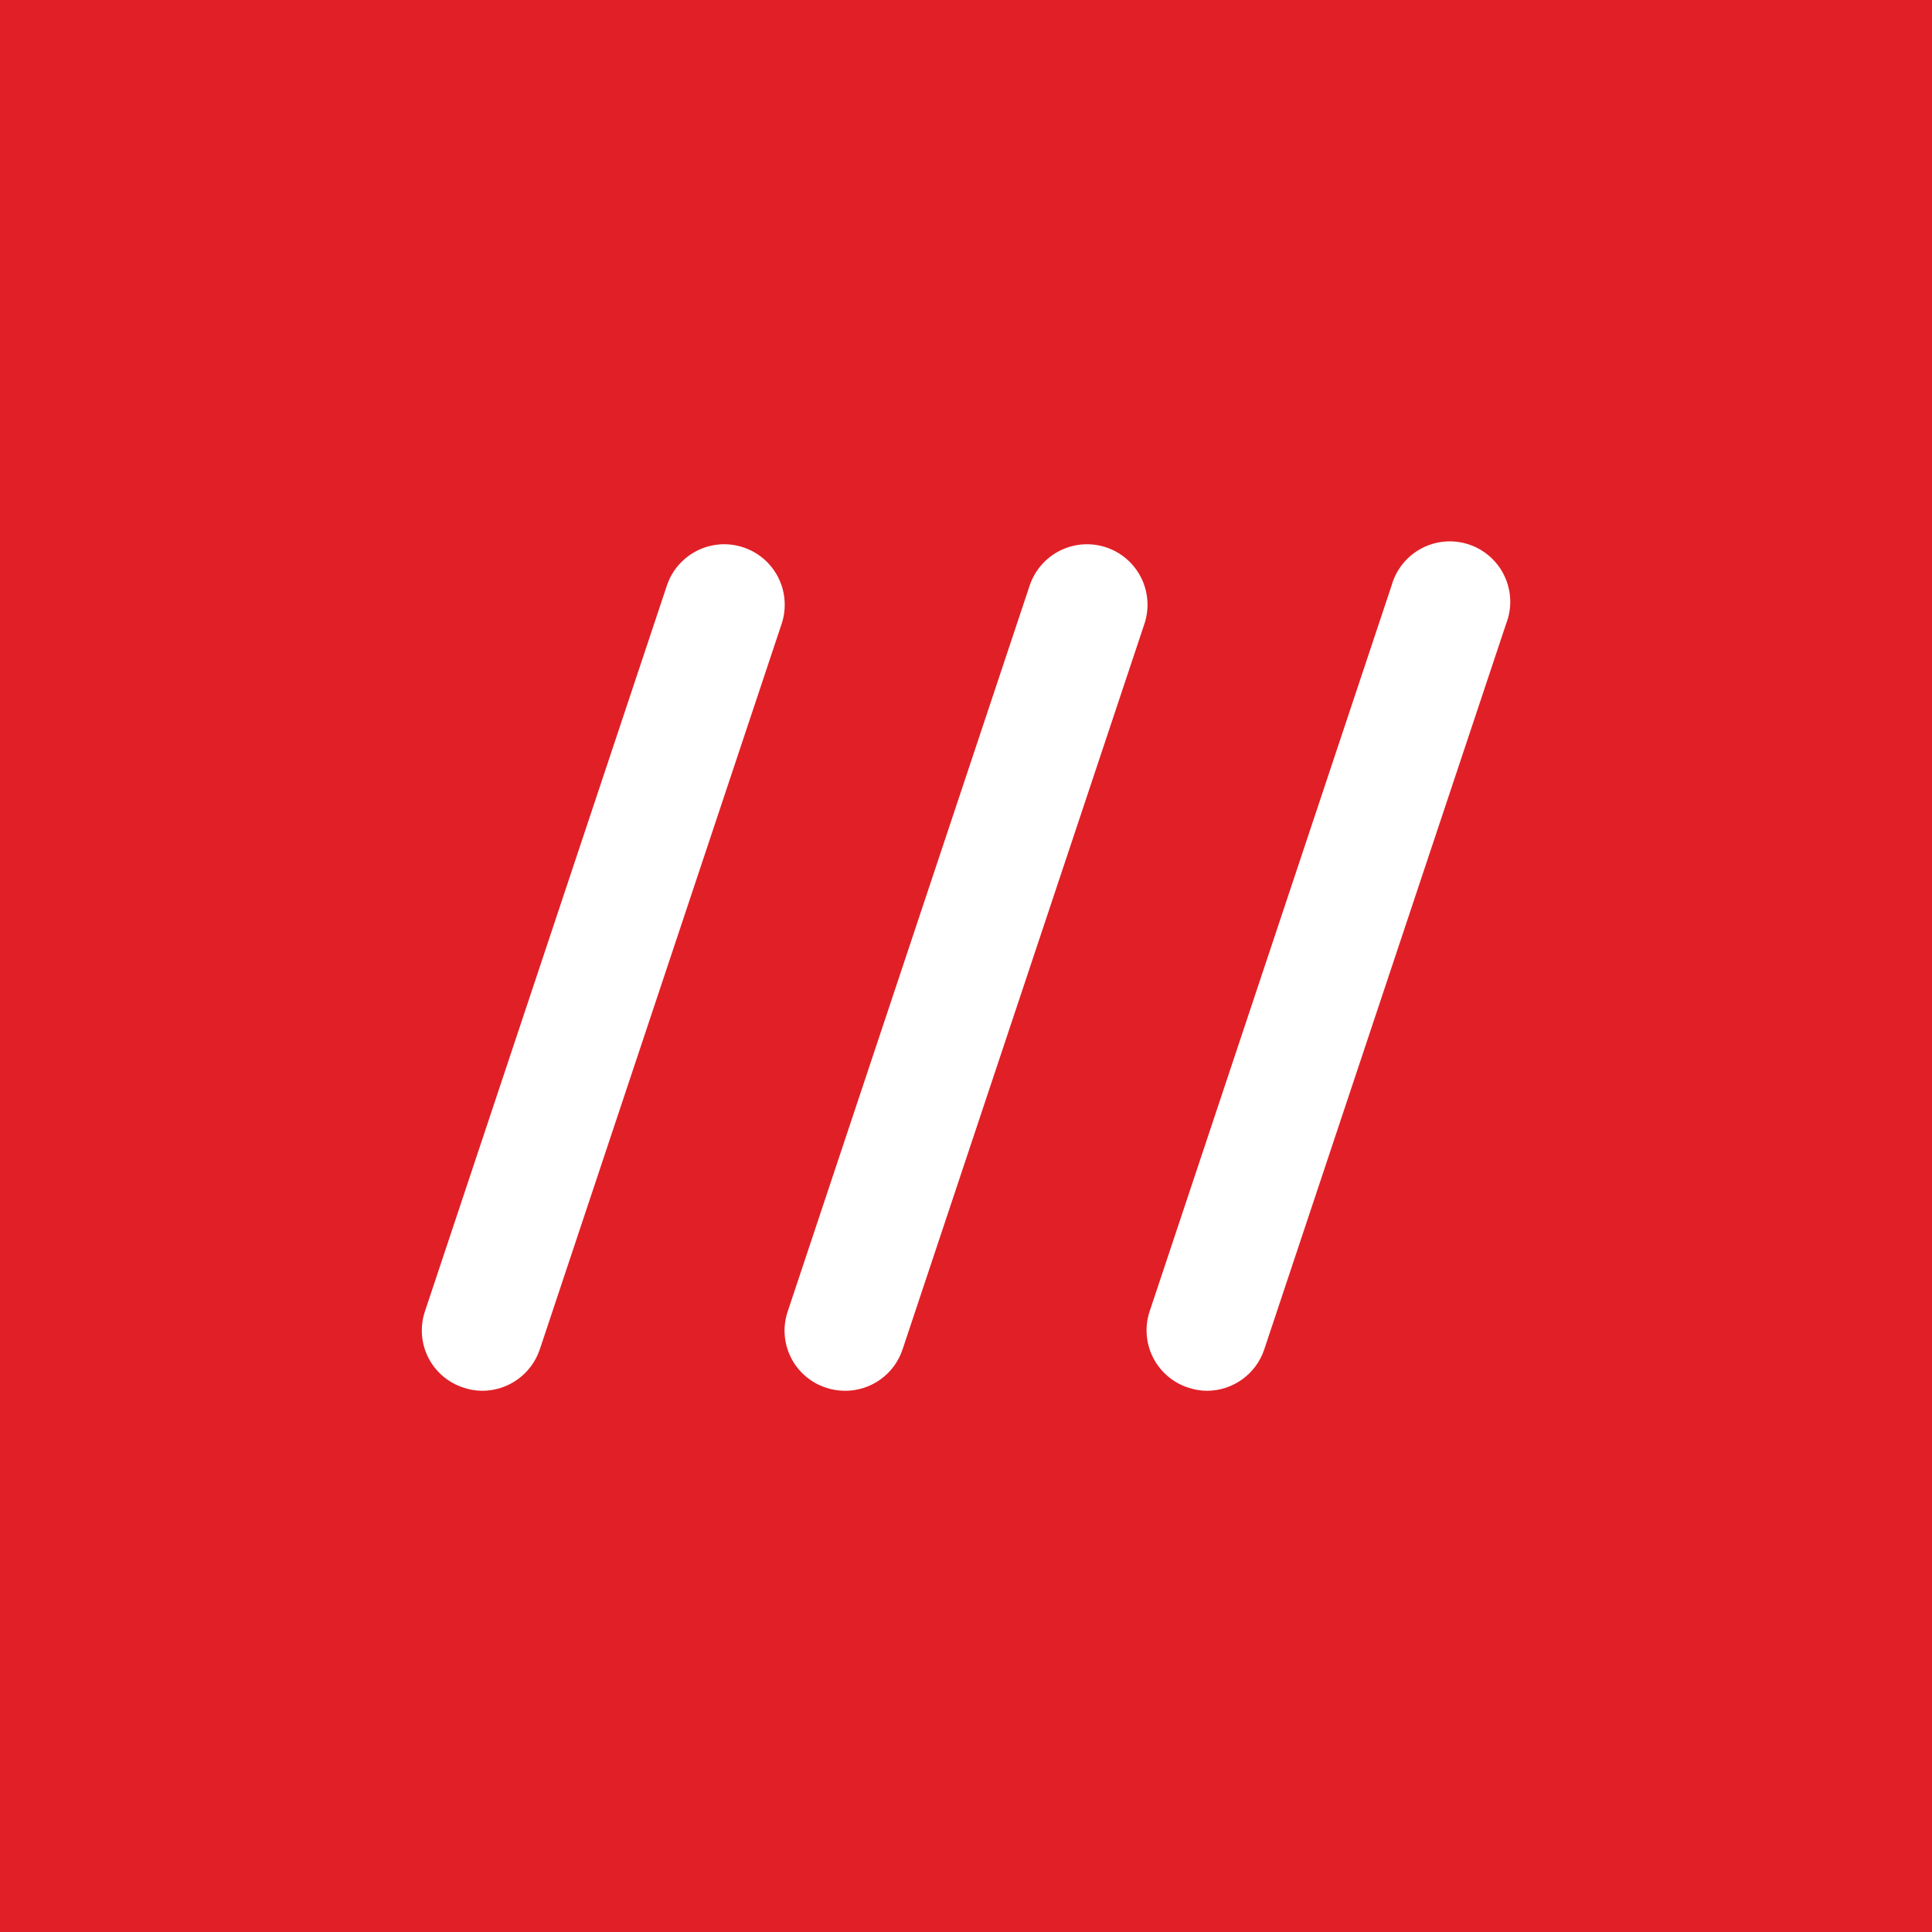
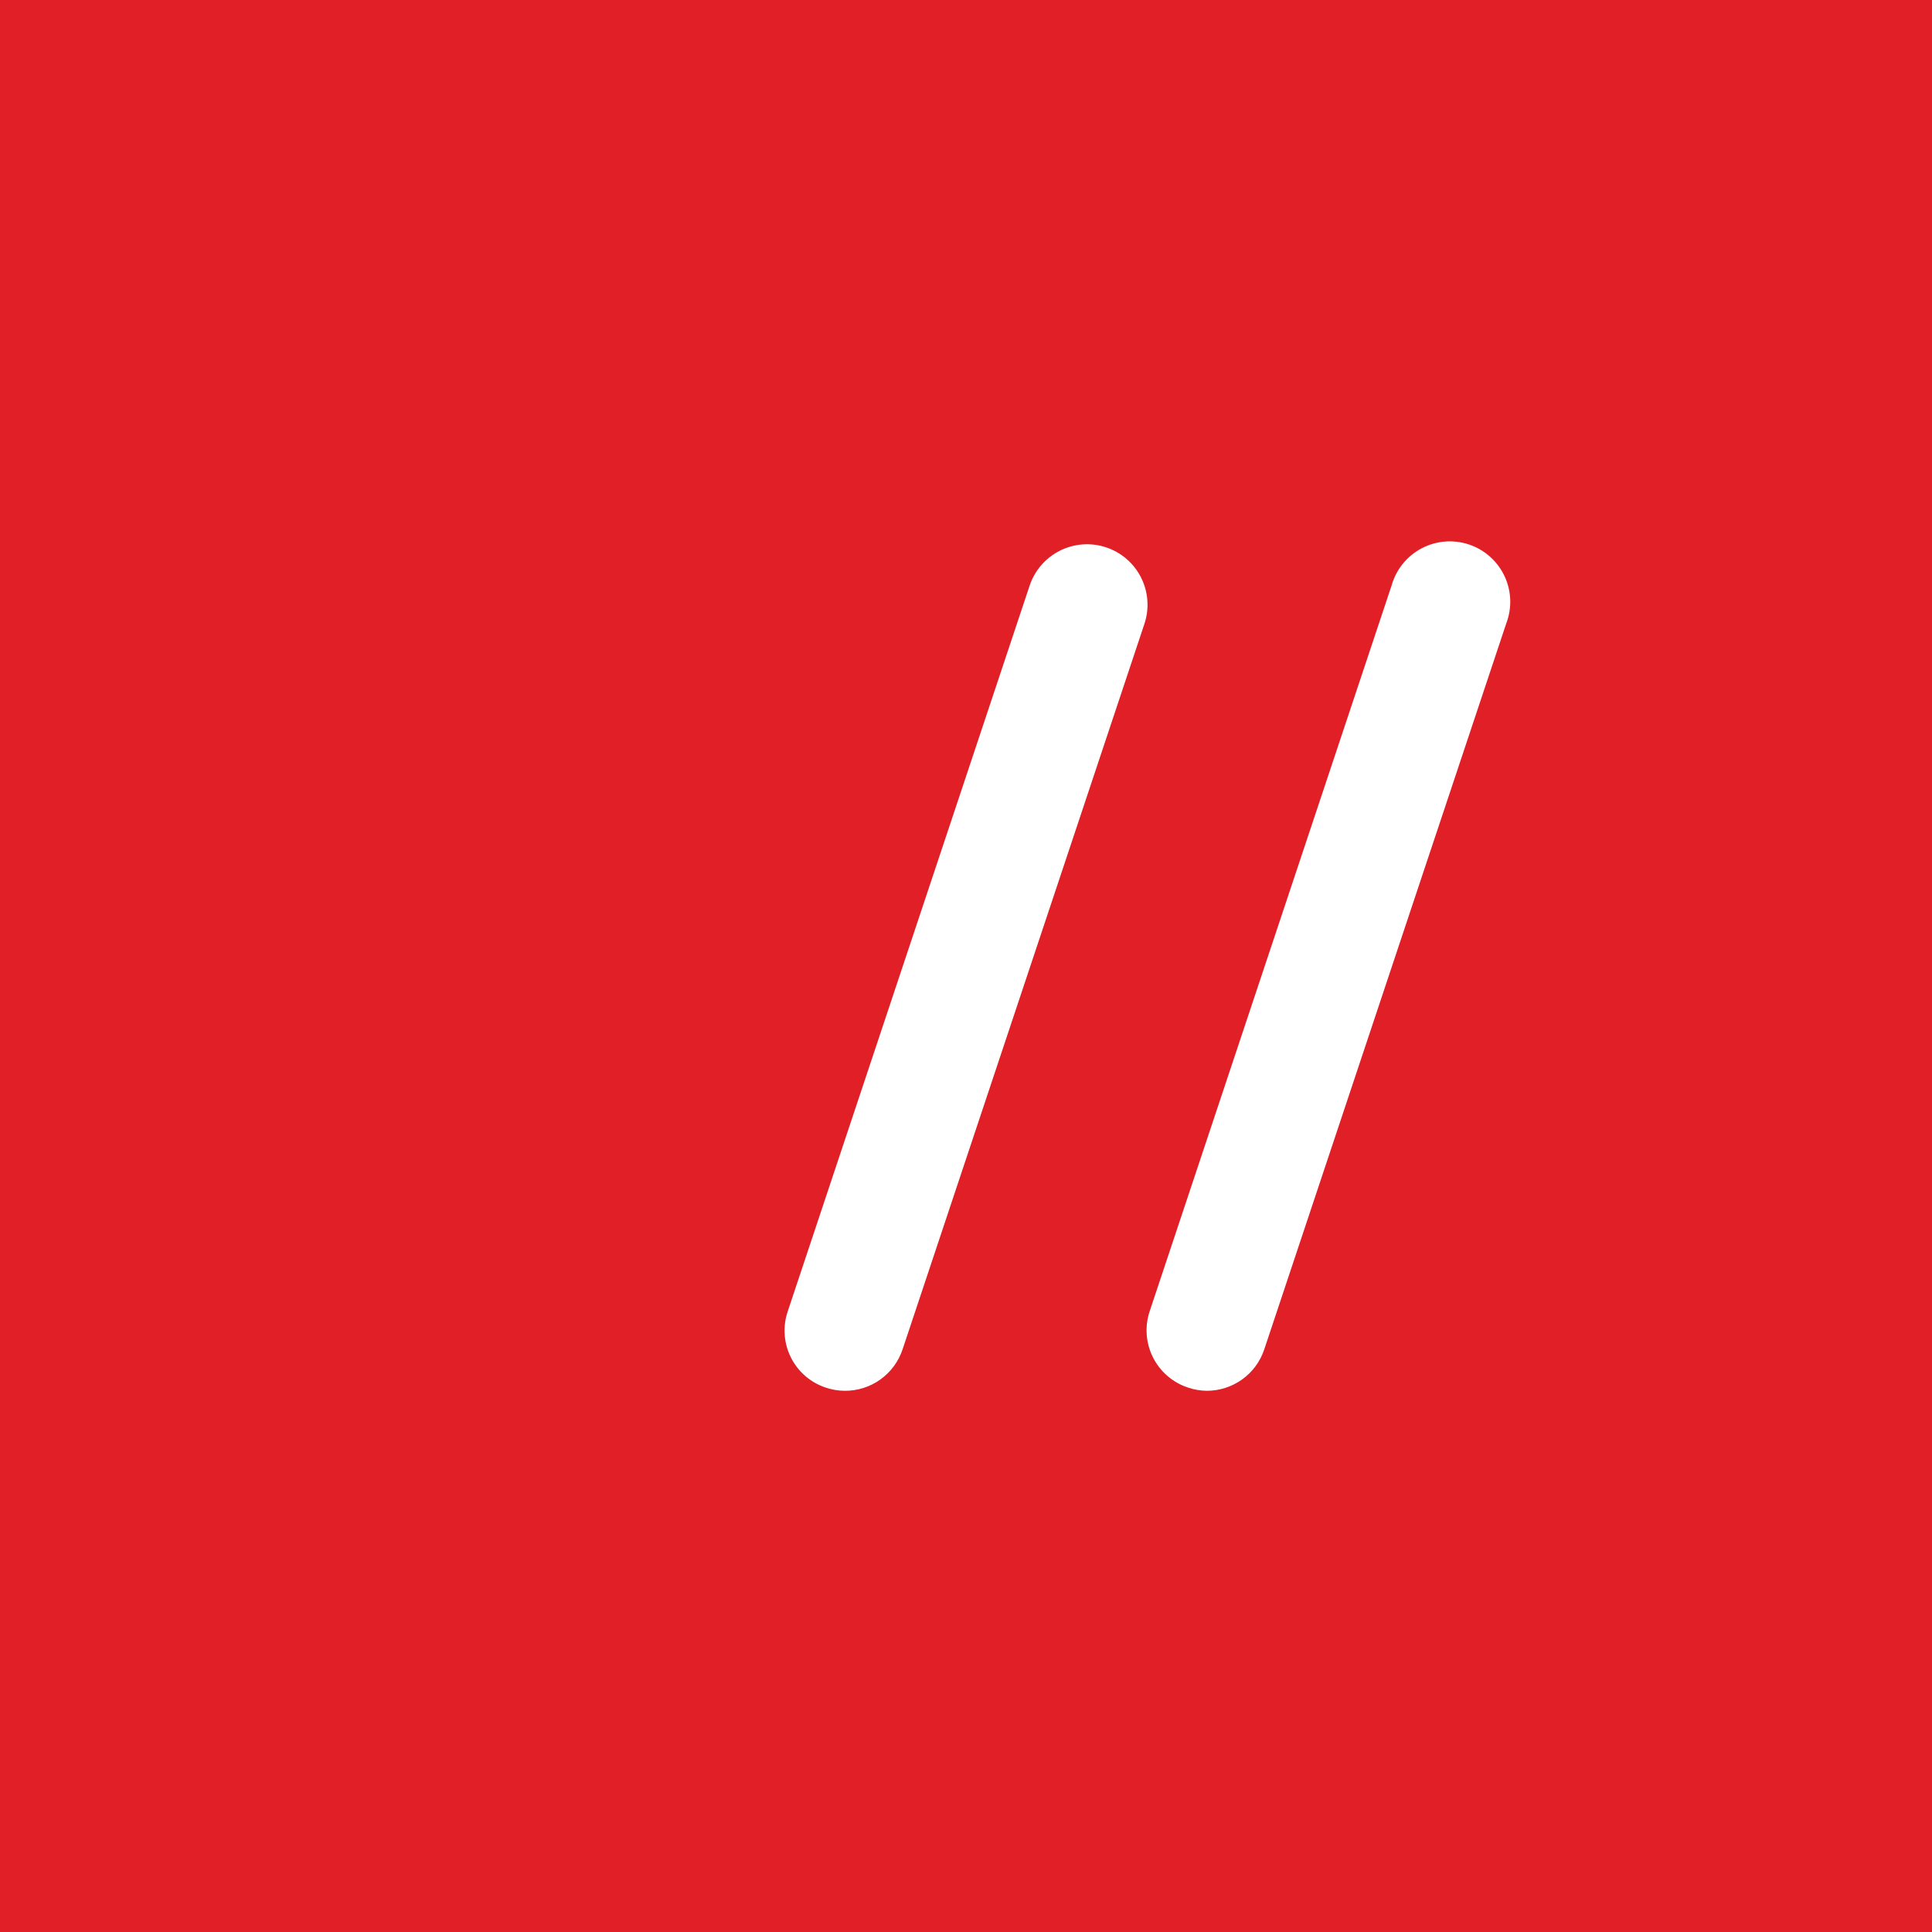
<svg xmlns="http://www.w3.org/2000/svg" width="128" height="128" viewBox="0 0 128 128" fill="none">
  <path d="M128 0H0V128H128V0Z" fill="#E11F26" />
  <path d="M55.951 92.143C55.519 92.14 55.091 92.066 54.683 91.924C54.187 91.757 53.729 91.493 53.335 91.148C52.941 90.803 52.62 90.384 52.388 89.914C52.157 89.445 52.02 88.934 51.987 88.412C51.953 87.889 52.023 87.365 52.193 86.87L68.216 38.799C68.383 38.299 68.646 37.838 68.99 37.44C69.335 37.043 69.755 36.717 70.226 36.481C70.697 36.246 71.209 36.106 71.734 36.068C72.259 36.031 72.786 36.098 73.285 36.264C73.785 36.43 74.246 36.694 74.644 37.038C75.041 37.383 75.367 37.803 75.603 38.274C75.838 38.744 75.978 39.257 76.016 39.782C76.053 40.307 75.987 40.834 75.82 41.333L59.796 89.404C59.528 90.209 59.011 90.908 58.32 91.4C57.629 91.892 56.799 92.153 55.951 92.143V92.143Z" fill="white" />
-   <path d="M31.945 92.143C31.513 92.141 31.085 92.068 30.677 91.924C30.179 91.76 29.718 91.498 29.32 91.155C28.923 90.811 28.598 90.392 28.364 89.922C28.13 89.452 27.991 88.941 27.955 88.417C27.92 87.893 27.988 87.367 28.157 86.87L44.181 38.799C44.517 37.79 45.24 36.957 46.191 36.481C46.661 36.246 47.174 36.106 47.699 36.068C48.224 36.031 48.751 36.098 49.25 36.264C49.749 36.43 50.211 36.694 50.609 37.038C51.006 37.383 51.332 37.803 51.568 38.274C51.803 38.744 51.943 39.257 51.98 39.782C52.018 40.307 51.951 40.834 51.785 41.333L35.761 89.404C35.492 90.203 34.979 90.898 34.294 91.389C33.61 91.88 32.788 92.144 31.945 92.143V92.143Z" fill="white" />
  <path d="M79.957 92.143C79.526 92.14 79.098 92.066 78.69 91.924C78.192 91.758 77.733 91.496 77.337 91.152C76.941 90.808 76.616 90.389 76.382 89.919C76.148 89.45 76.009 88.939 75.972 88.416C75.936 87.892 76.003 87.367 76.17 86.87L92.194 38.799C92.339 38.275 92.59 37.787 92.93 37.364C93.27 36.94 93.693 36.59 94.173 36.335C94.653 36.08 95.179 35.926 95.72 35.88C96.262 35.835 96.807 35.901 97.322 36.073C97.837 36.245 98.312 36.52 98.718 36.882C99.123 37.243 99.451 37.683 99.681 38.175C99.912 38.667 100.039 39.201 100.057 39.744C100.074 40.287 99.981 40.827 99.783 41.333L83.759 89.404C83.493 90.202 82.983 90.896 82.3 91.387C81.618 91.879 80.798 92.143 79.957 92.143V92.143Z" fill="white" />
</svg>